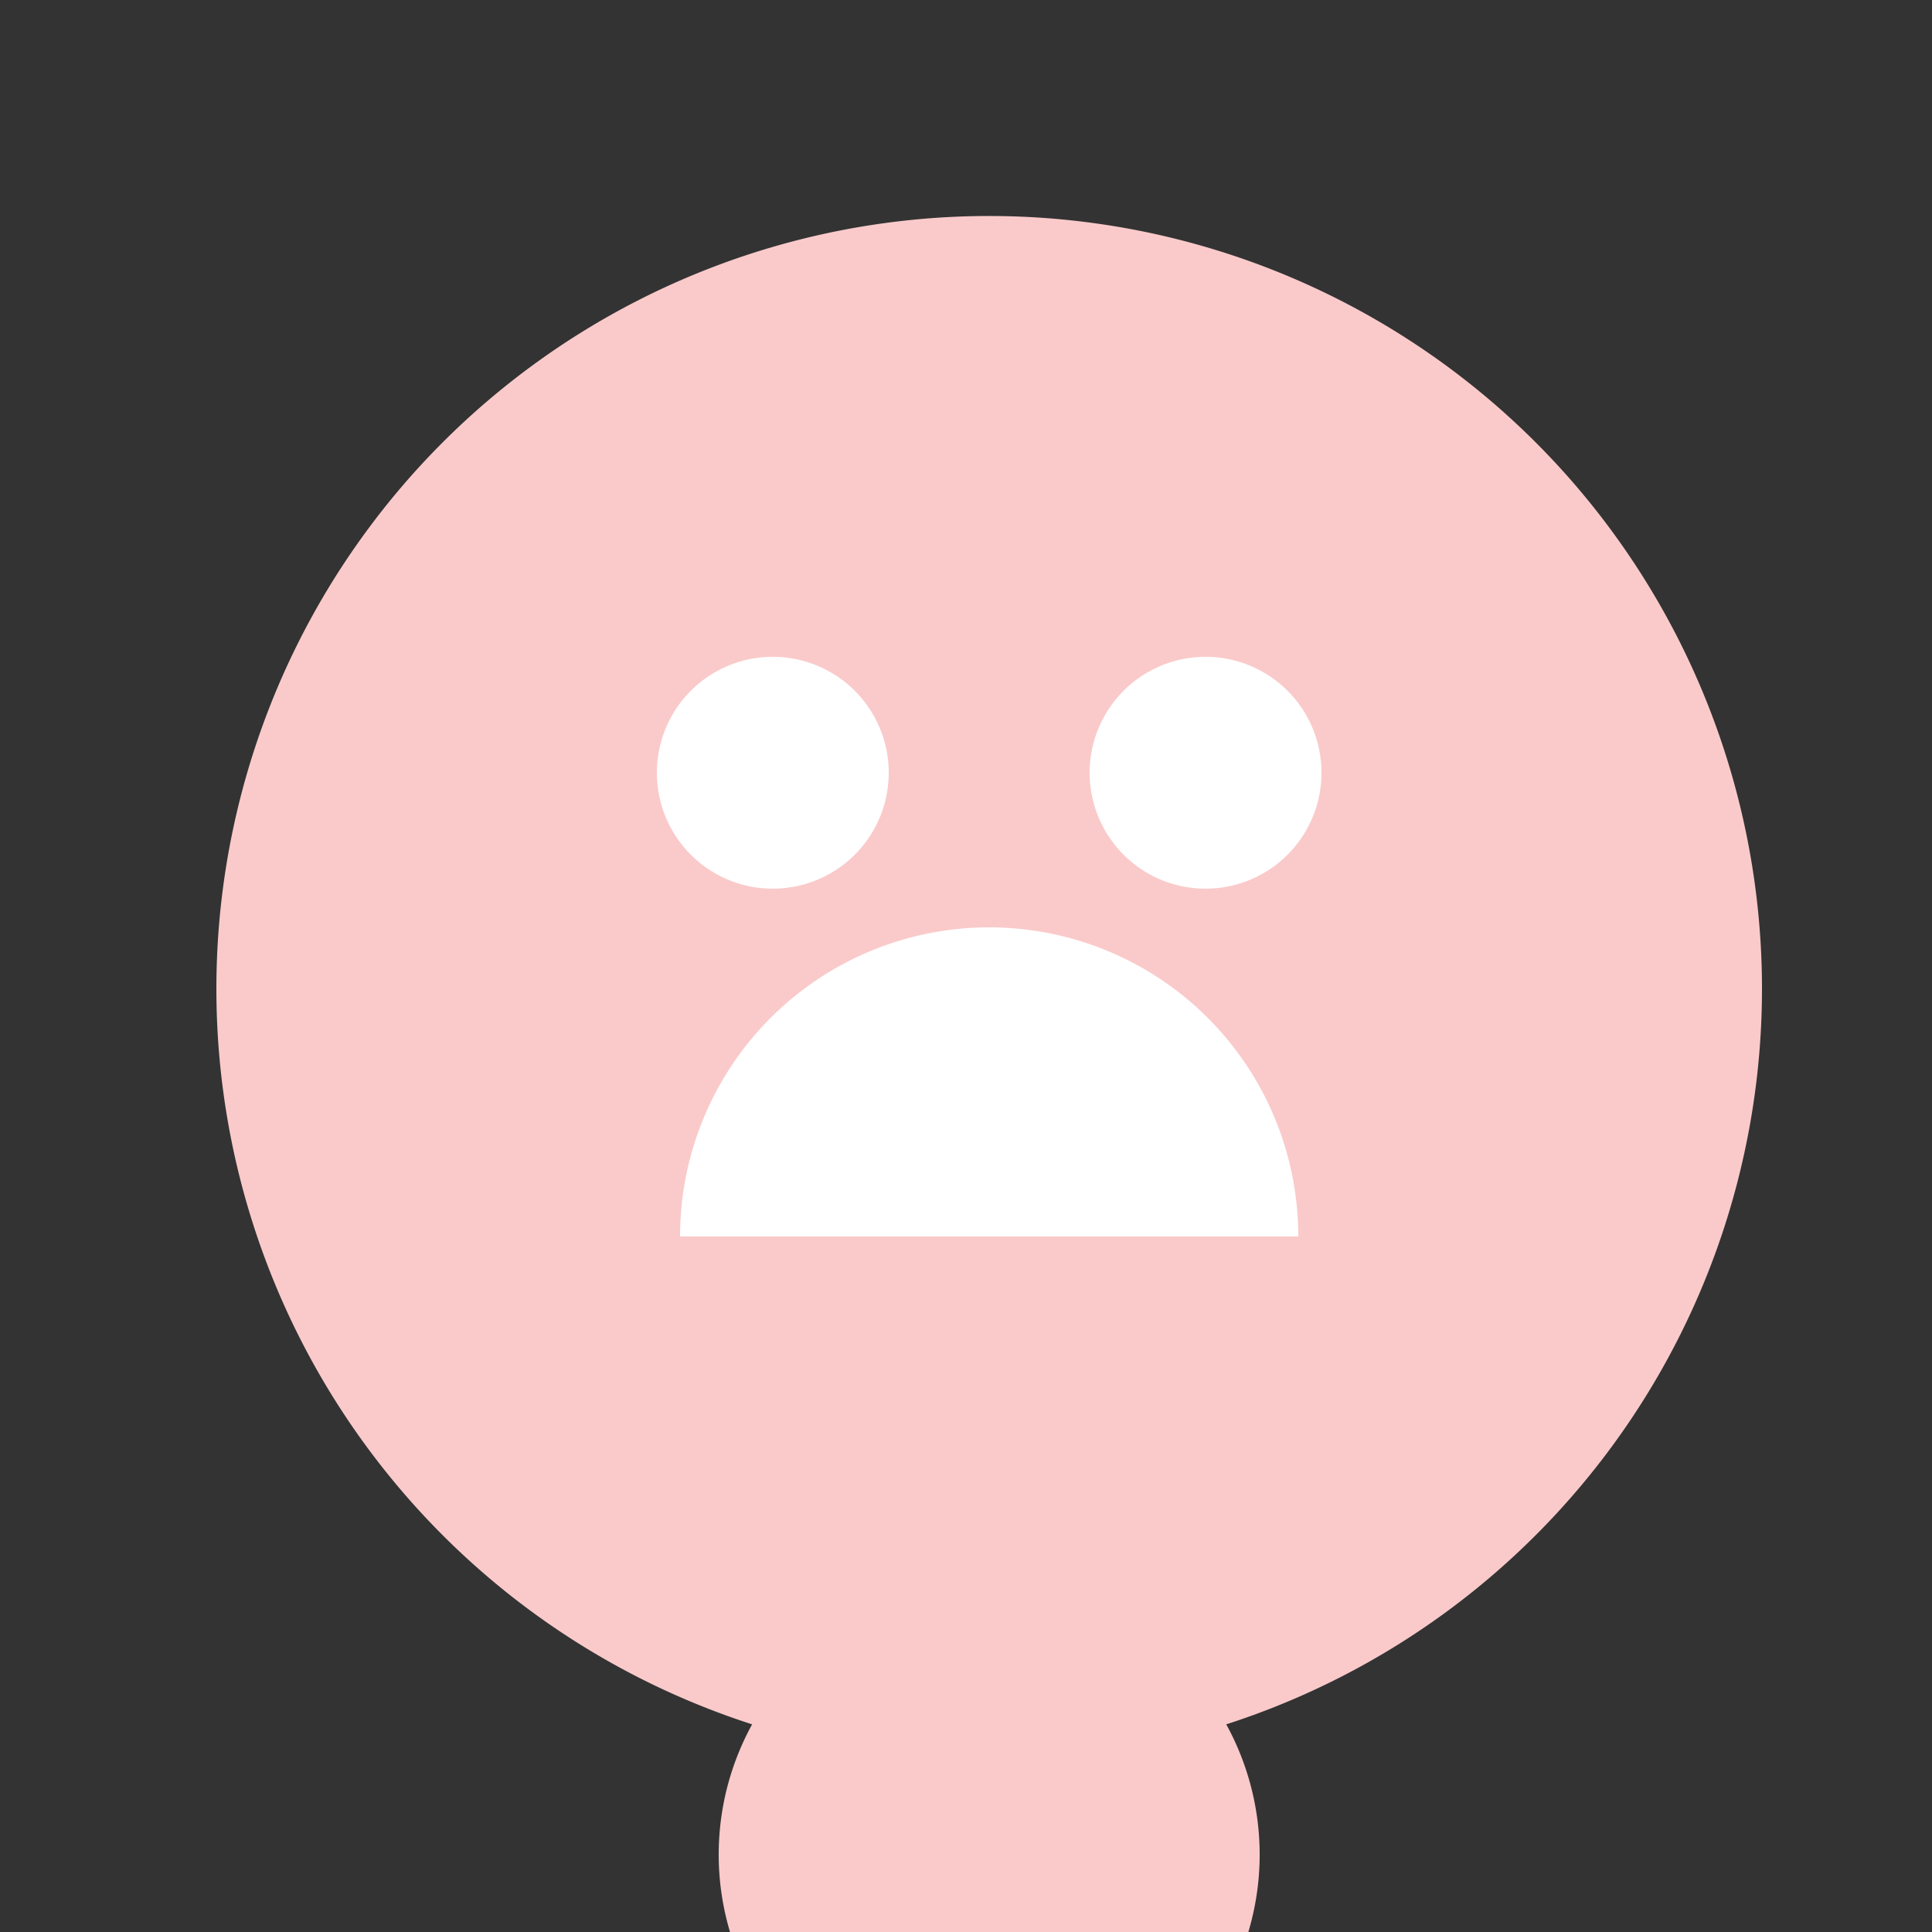
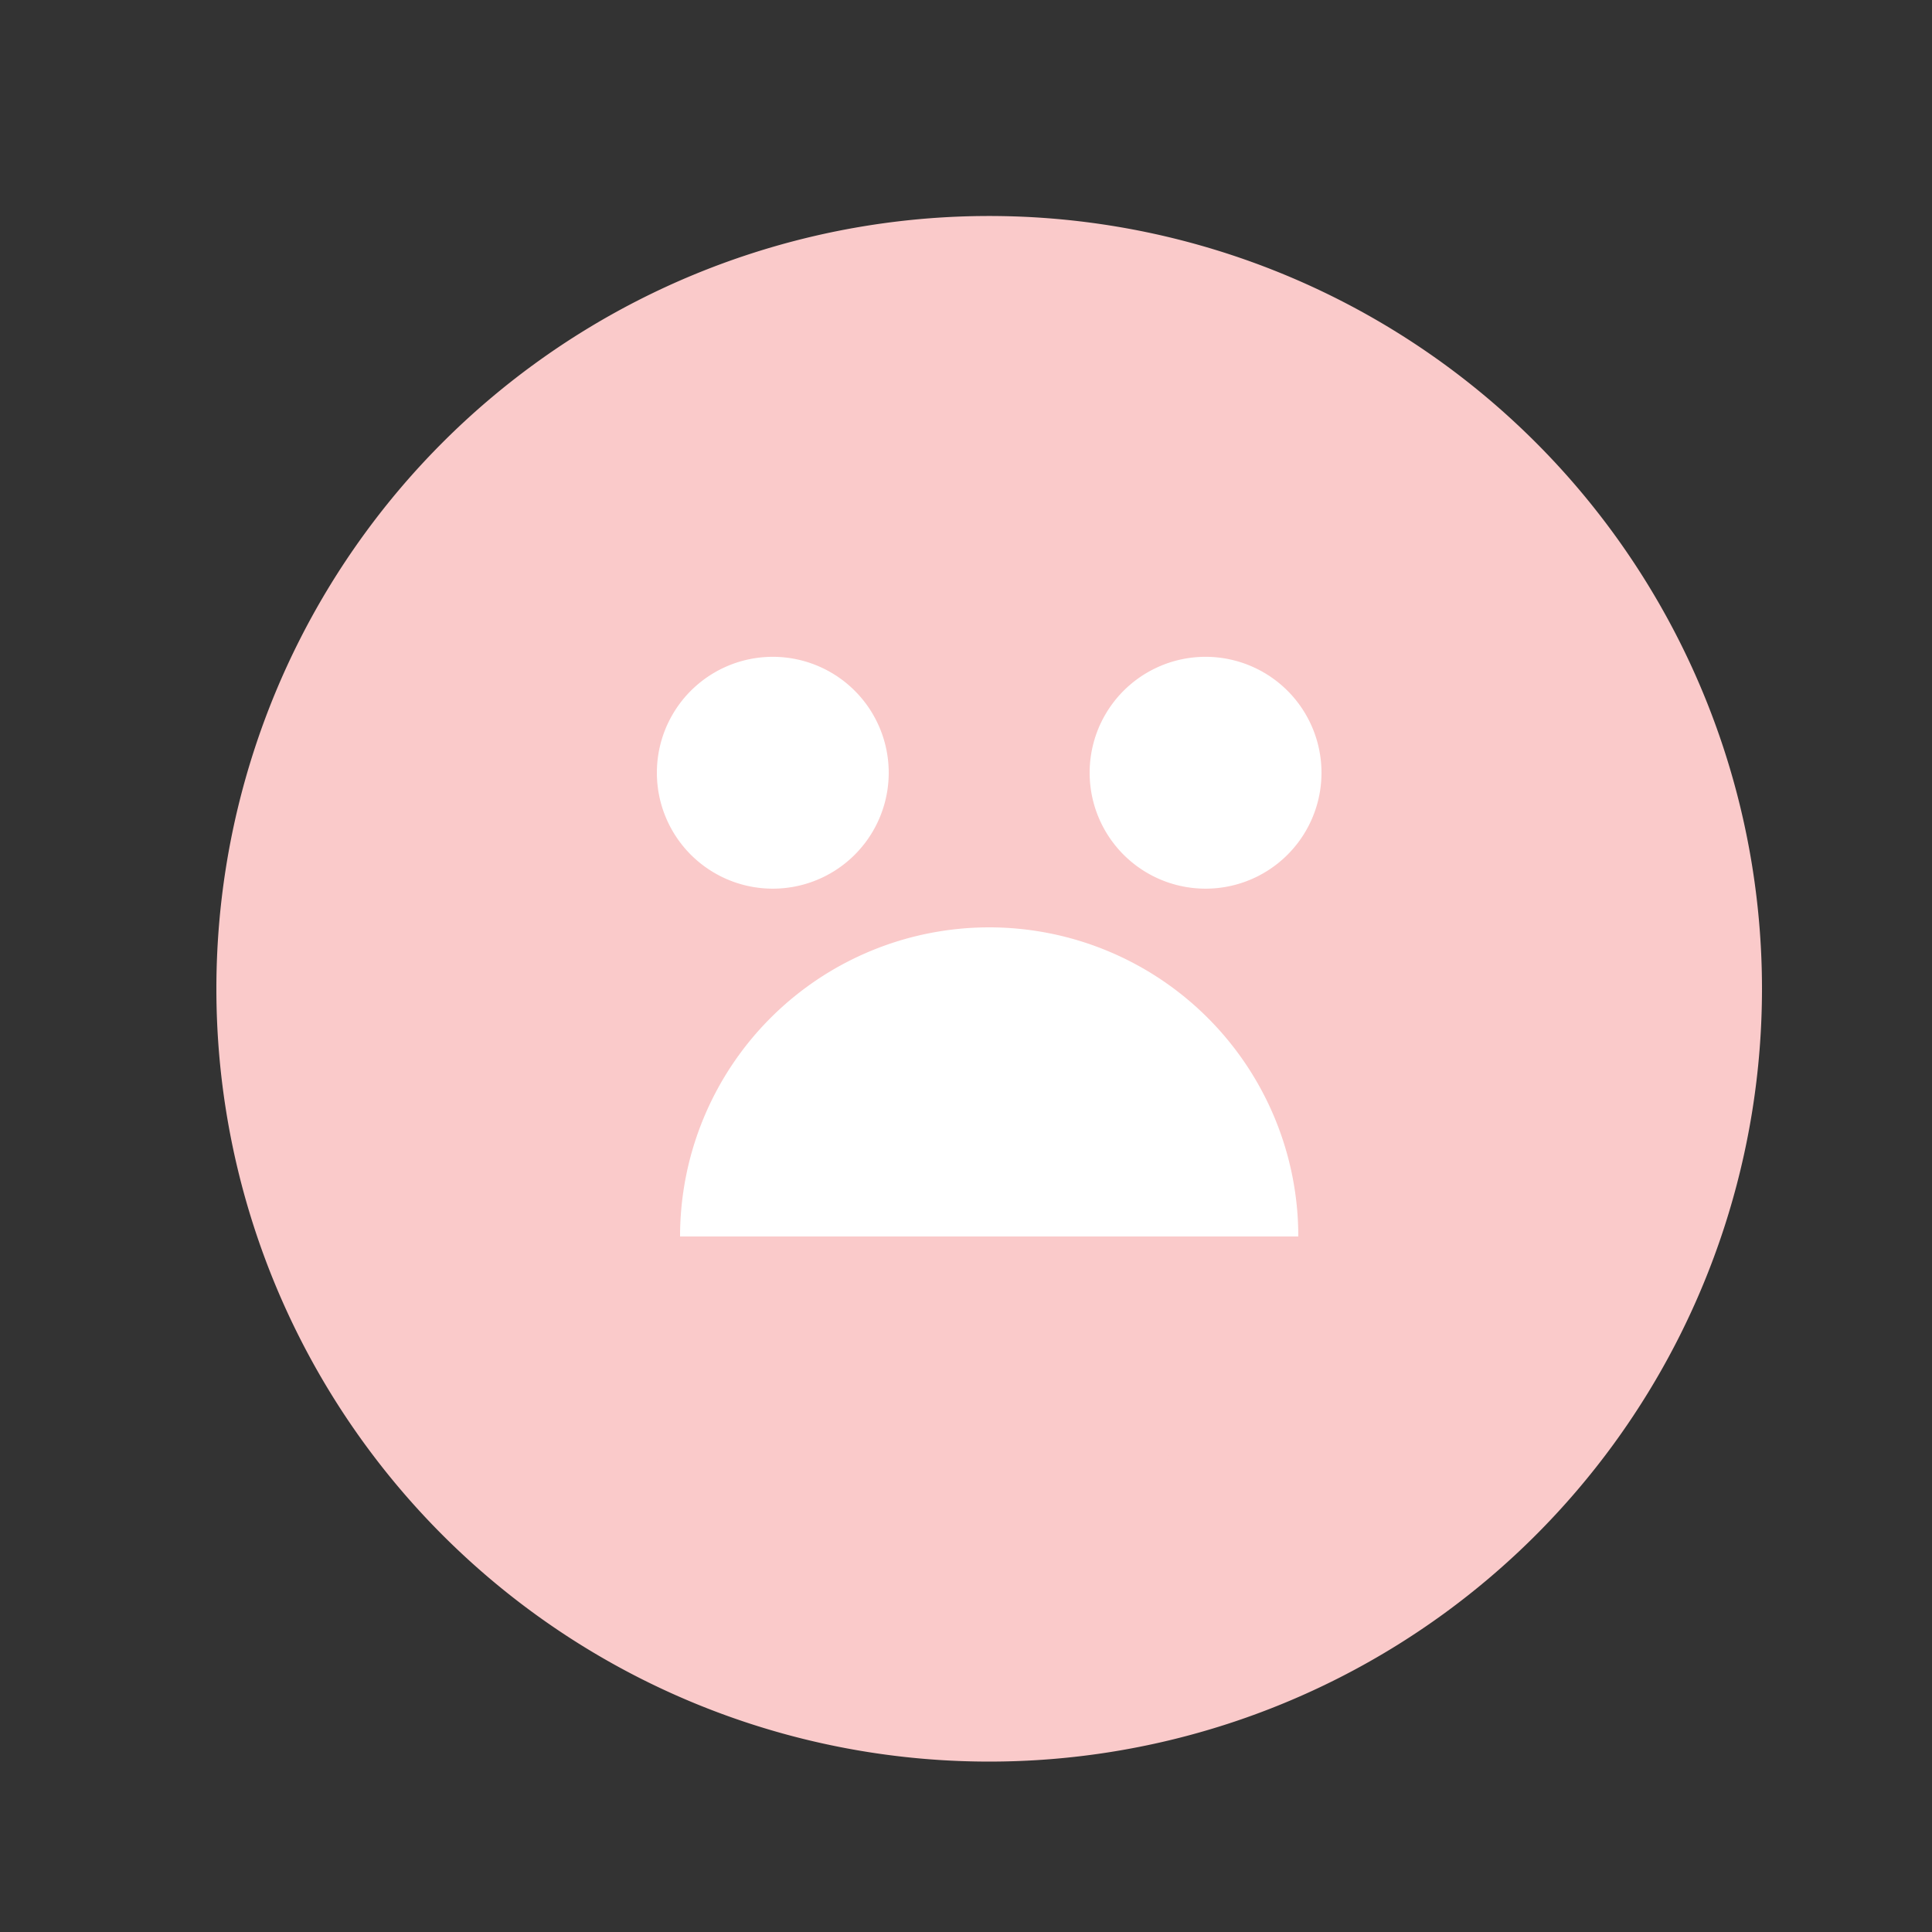
<svg xmlns="http://www.w3.org/2000/svg" width="500" height="500">
  <rect width="100%" height="100%" fill="#333333" stroke="none" />
  <defs />
  <g>
    <path fill="#FACACA" stroke="none" paint-order="stroke fill markers" d=" M 456 256 A 200 200 0 1 1 456 255.8" />
    <path fill="#FFFFFF" stroke="none" paint-order="stroke fill markers" d=" M 230 200 A 30 30 0 1 1 230 199.97" />
    <path fill="#FFFFFF" stroke="none" paint-order="stroke fill markers" d=" M 342 200 A 30 30 0 1 1 342 199.97" />
    <path fill="#FFFFFF" stroke="none" paint-order="stroke fill markers" d=" M 176 320 A 80 80 0 0 1 336 320" />
    <path fill="#FACACA" stroke="none" paint-order="stroke fill markers" d=" M 210 380 A 20 20 0 1 1 210 379.98" />
    <path fill="#FACACA" stroke="none" paint-order="stroke fill markers" d=" M 342 380 A 20 20 0 1 1 342 379.98" />
-     <path fill="#FACACA" stroke="none" paint-order="stroke fill markers" d=" M 326 480 A 70 70 0 1 1 326 479.93" />
  </g>
</svg>